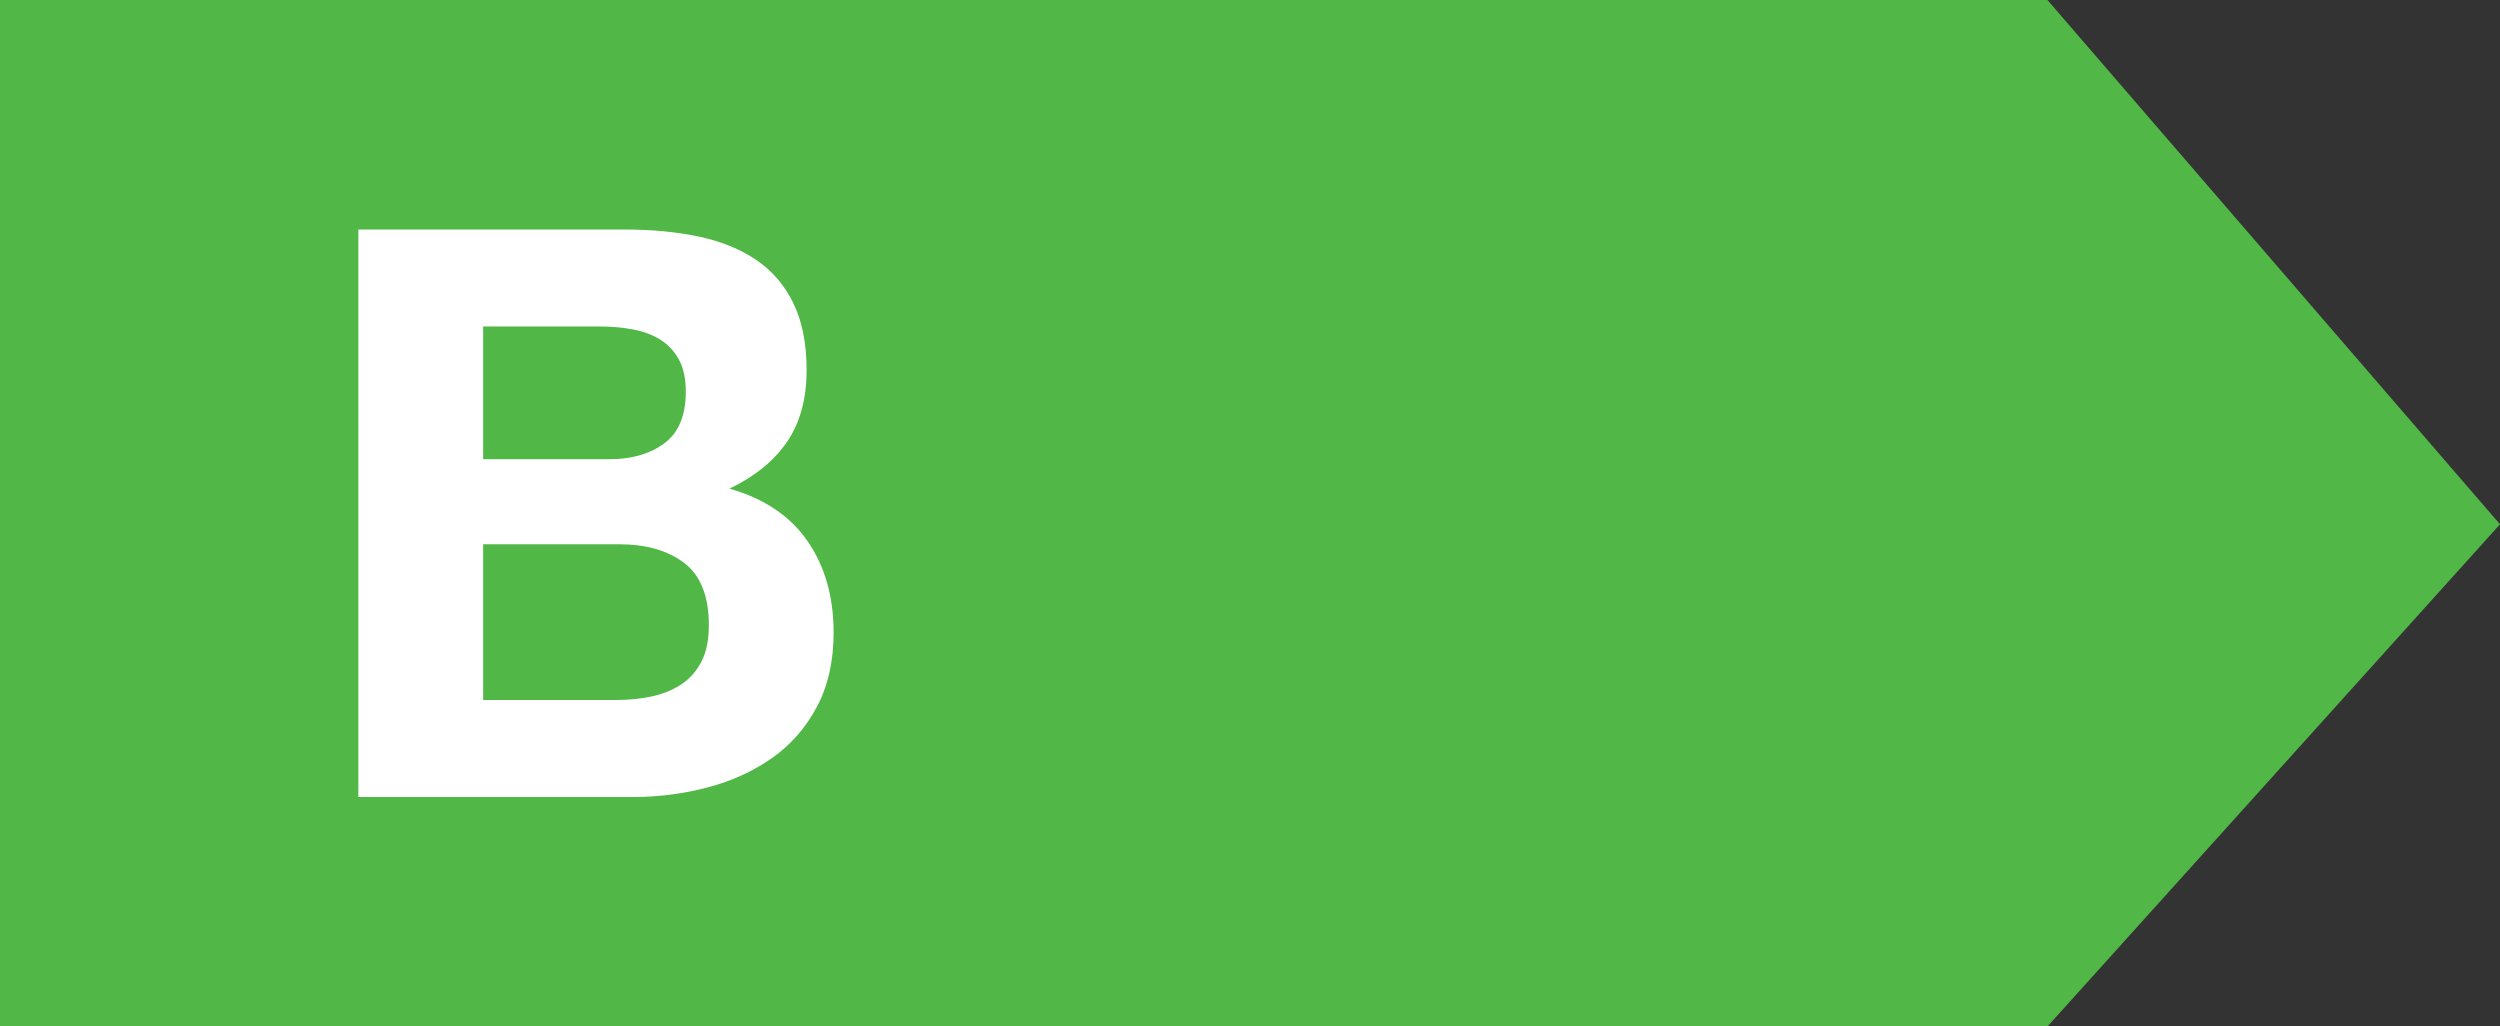
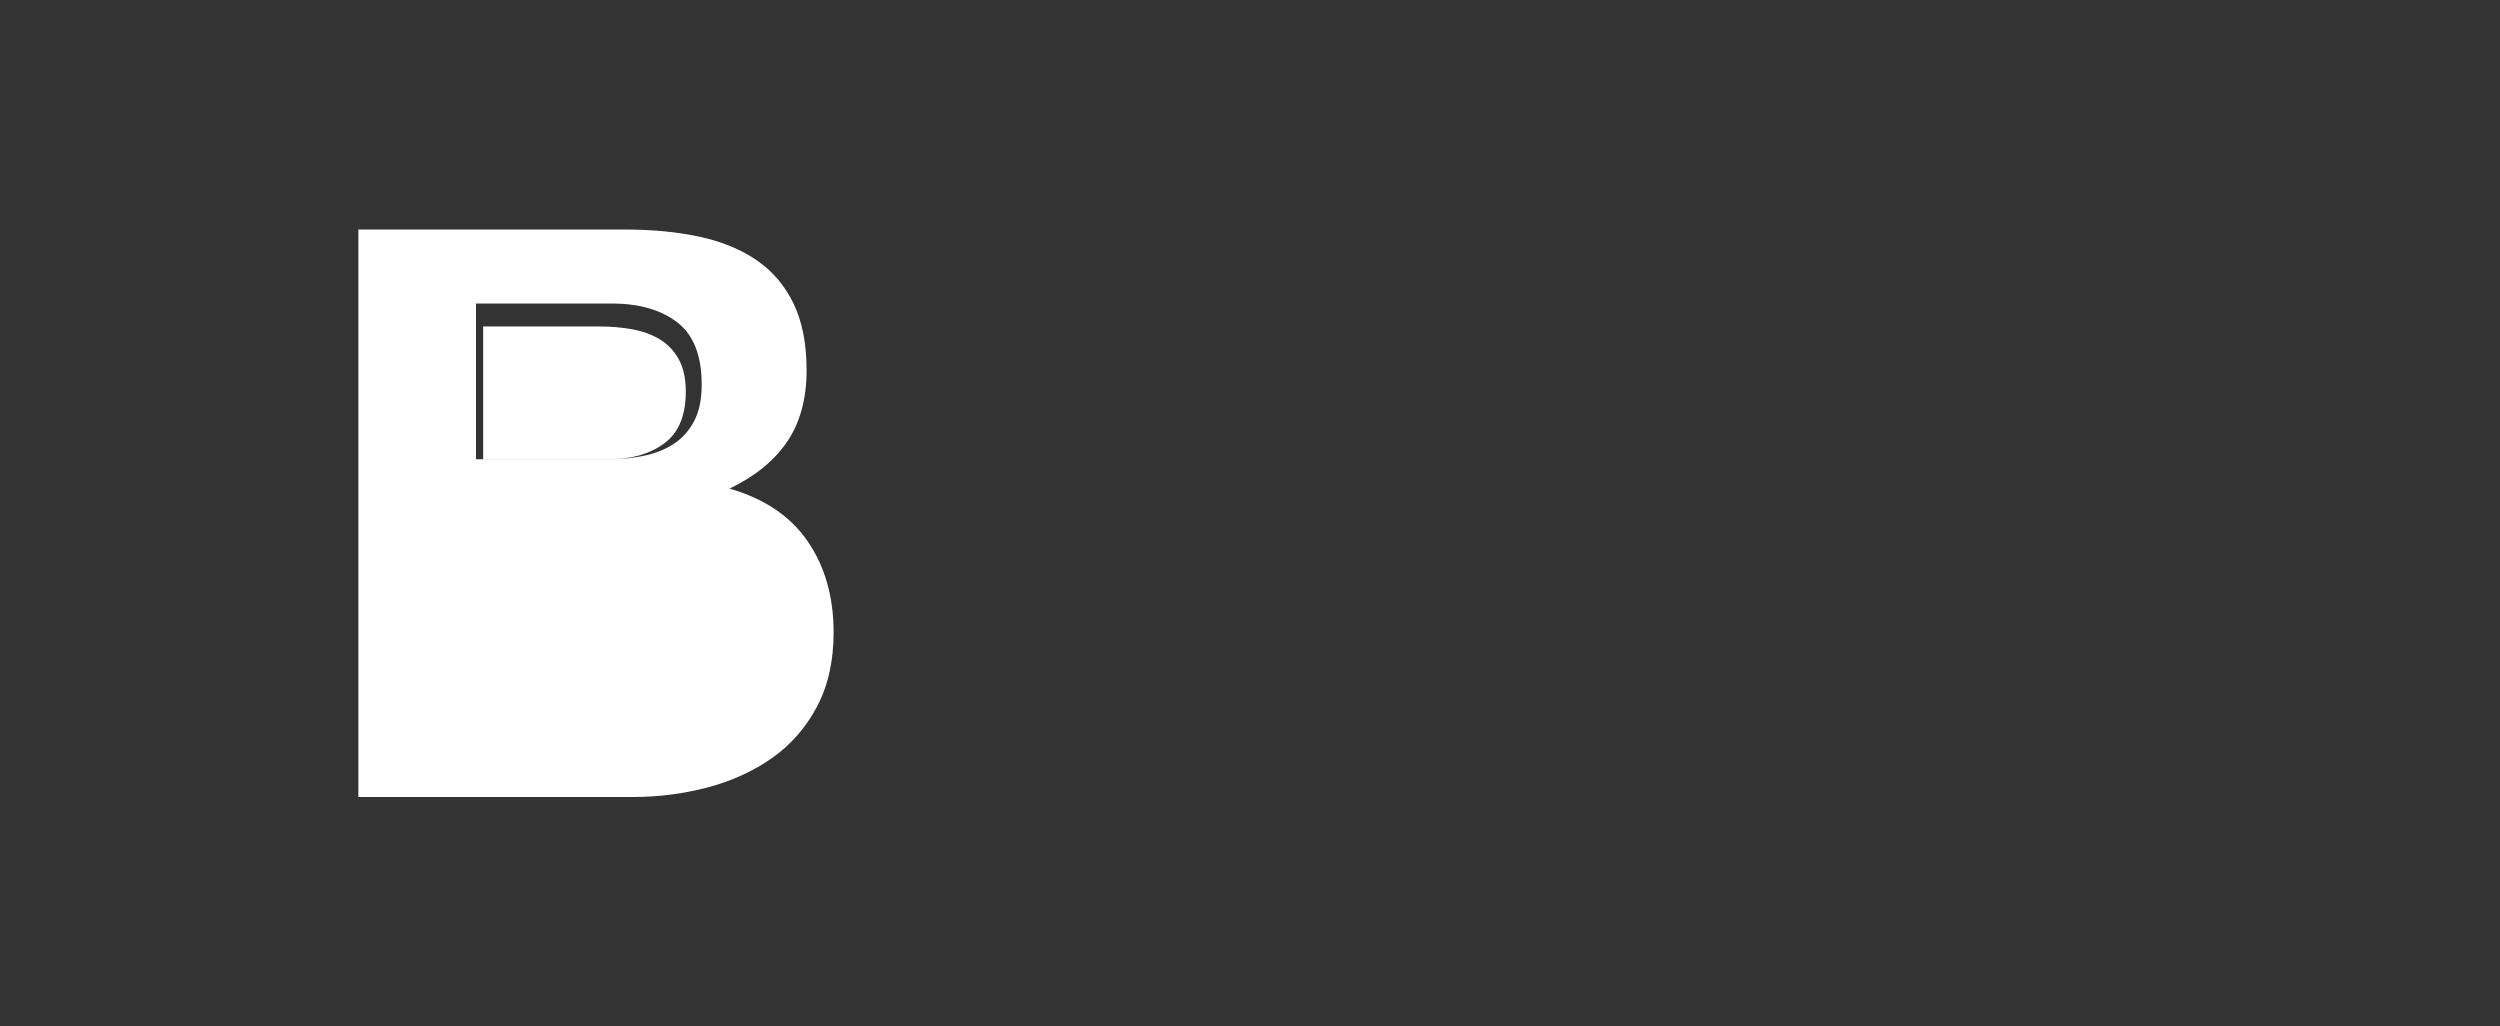
<svg xmlns="http://www.w3.org/2000/svg" version="1.1" id="Layer_1" x="0px" y="0px" width="75.5px" height="31px" viewBox="0 0 75.5 31" enable-background="new 0 0 75.5 31" xml:space="preserve">
  <rect x="0" y="0" width="75.5" height="31" fill="#333333" stroke="none" />
  <g>
-     <polygon fill="#51B747" points="0,31 0,0 61.833,0 75.5,15.834 61.833,31  " />
    <g>
-       <path fill="#FFFFFF" d="M18.887,6.932c0.816,0,1.56,0.072,2.232,0.216c0.672,0.144,1.248,0.38,1.728,0.708    c0.48,0.328,0.852,0.764,1.116,1.308c0.264,0.544,0.396,1.216,0.396,2.016c0,0.864-0.196,1.584-0.588,2.16    s-0.972,1.048-1.74,1.416c1.056,0.304,1.844,0.836,2.364,1.596c0.52,0.76,0.78,1.676,0.78,2.748c0,0.863-0.168,1.611-0.504,2.244    s-0.788,1.148-1.356,1.549c-0.568,0.398-1.216,0.695-1.944,0.887c-0.729,0.191-1.476,0.289-2.244,0.289h-8.304V6.932H18.887z     M18.407,13.868c0.672,0,1.224-0.16,1.656-0.48c0.432-0.32,0.648-0.84,0.648-1.56c0-0.399-0.072-0.728-0.216-0.984    c-0.144-0.256-0.336-0.456-0.576-0.6c-0.24-0.144-0.516-0.244-0.828-0.3c-0.312-0.056-0.636-0.084-0.972-0.084h-3.528v4.008    H18.407z M18.623,21.139c0.368,0,0.72-0.035,1.056-0.107c0.336-0.072,0.632-0.191,0.888-0.359s0.46-0.396,0.612-0.684    c0.152-0.289,0.228-0.656,0.228-1.105c0-0.879-0.249-1.508-0.744-1.883c-0.496-0.377-1.152-0.564-1.968-0.564h-4.104v4.703H18.623    z" />
+       <path fill="#FFFFFF" d="M18.887,6.932c0.816,0,1.56,0.072,2.232,0.216c0.672,0.144,1.248,0.38,1.728,0.708    c0.48,0.328,0.852,0.764,1.116,1.308c0.264,0.544,0.396,1.216,0.396,2.016c0,0.864-0.196,1.584-0.588,2.16    s-0.972,1.048-1.74,1.416c1.056,0.304,1.844,0.836,2.364,1.596c0.52,0.76,0.78,1.676,0.78,2.748c0,0.863-0.168,1.611-0.504,2.244    s-0.788,1.148-1.356,1.549c-0.568,0.398-1.216,0.695-1.944,0.887c-0.729,0.191-1.476,0.289-2.244,0.289h-8.304V6.932H18.887z     M18.407,13.868c0.672,0,1.224-0.16,1.656-0.48c0.432-0.32,0.648-0.84,0.648-1.56c0-0.399-0.072-0.728-0.216-0.984    c-0.144-0.256-0.336-0.456-0.576-0.6c-0.24-0.144-0.516-0.244-0.828-0.3c-0.312-0.056-0.636-0.084-0.972-0.084h-3.528v4.008    H18.407z c0.368,0,0.72-0.035,1.056-0.107c0.336-0.072,0.632-0.191,0.888-0.359s0.46-0.396,0.612-0.684    c0.152-0.289,0.228-0.656,0.228-1.105c0-0.879-0.249-1.508-0.744-1.883c-0.496-0.377-1.152-0.564-1.968-0.564h-4.104v4.703H18.623    z" />
    </g>
  </g>
</svg>